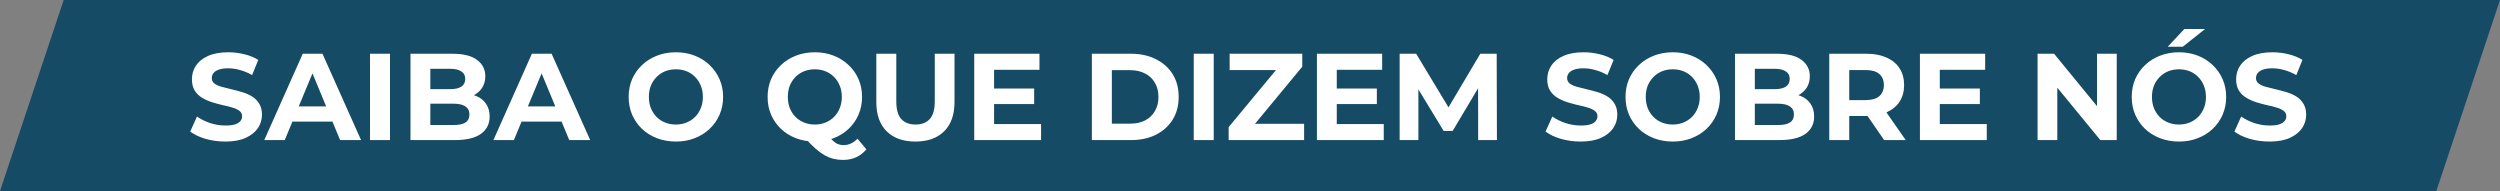
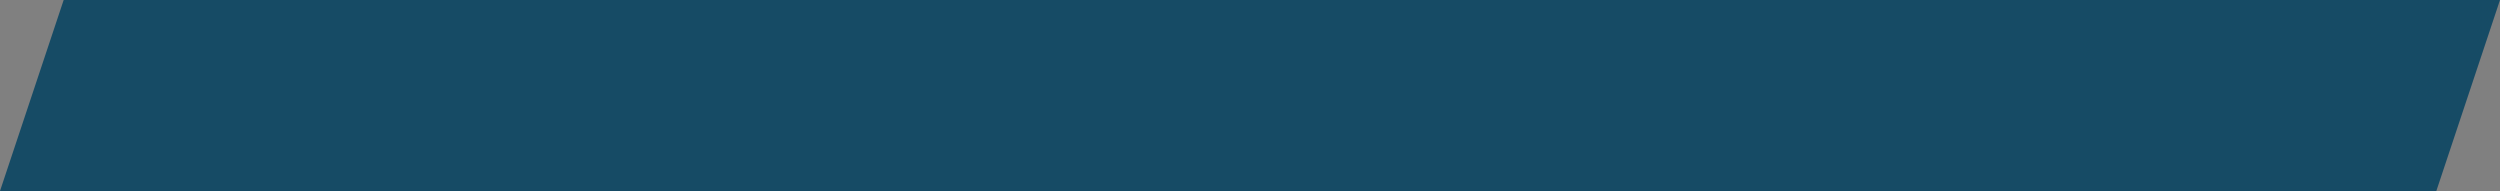
<svg xmlns="http://www.w3.org/2000/svg" width="589" height="45" viewBox="0 0 589 45" fill="none">
  <rect x="0" y="0" width="589" height="45" fill="#808080" stroke="none" />
-   <path d="M589 0L15 0L0 45H574L589 0Z" fill="#164B65" />
-   <path d="M53.093 33.349C51.466 33.349 49.907 33.136 48.416 32.709C46.924 32.264 45.724 31.693 44.813 30.996L46.411 27.452C47.283 28.071 48.309 28.584 49.49 28.991C50.691 29.378 51.901 29.572 53.121 29.572C54.051 29.572 54.797 29.485 55.358 29.311C55.939 29.117 56.365 28.856 56.636 28.526C56.908 28.197 57.043 27.82 57.043 27.393C57.043 26.851 56.83 26.425 56.404 26.115C55.978 25.786 55.416 25.525 54.719 25.331C54.022 25.118 53.247 24.924 52.395 24.75C51.562 24.556 50.72 24.324 49.868 24.053C49.035 23.782 48.27 23.433 47.573 23.007C46.876 22.581 46.305 22.019 45.859 21.322C45.433 20.625 45.22 19.734 45.22 18.65C45.22 17.488 45.53 16.432 46.15 15.483C46.789 14.515 47.738 13.75 48.996 13.188C50.275 12.607 51.872 12.317 53.79 12.317C55.068 12.317 56.327 12.472 57.566 12.782C58.806 13.072 59.9 13.518 60.849 14.118L59.396 17.691C58.447 17.149 57.498 16.752 56.549 16.5C55.6 16.229 54.671 16.093 53.761 16.093C52.85 16.093 52.105 16.2 51.524 16.413C50.943 16.626 50.526 16.907 50.275 17.255C50.023 17.584 49.897 17.972 49.897 18.417C49.897 18.94 50.11 19.366 50.536 19.695C50.962 20.005 51.524 20.257 52.221 20.451C52.918 20.644 53.683 20.838 54.516 21.032C55.368 21.225 56.21 21.448 57.043 21.7C57.895 21.952 58.67 22.291 59.367 22.716C60.064 23.143 60.626 23.704 61.052 24.401C61.497 25.099 61.72 25.98 61.72 27.045C61.72 28.188 61.401 29.233 60.761 30.182C60.122 31.131 59.164 31.896 57.886 32.477C56.627 33.058 55.029 33.349 53.093 33.349ZM62.263 33L71.327 12.665H75.975L85.067 33H80.129L72.692 15.047H74.551L67.085 33H62.263ZM66.795 28.643L68.044 25.07H78.502L79.78 28.643H66.795ZM87.177 33V12.665H91.883V33H87.177ZM96.709 33V12.665H106.643C109.2 12.665 111.117 13.15 112.395 14.118C113.693 15.086 114.341 16.364 114.341 17.952C114.341 19.018 114.08 19.947 113.557 20.741C113.034 21.516 112.318 22.116 111.408 22.542C110.497 22.968 109.452 23.181 108.27 23.181L108.822 21.99C110.1 21.99 111.233 22.203 112.221 22.629C113.209 23.036 113.974 23.646 114.516 24.459C115.077 25.273 115.358 26.27 115.358 27.452C115.358 29.195 114.671 30.56 113.296 31.547C111.921 32.516 109.897 33 107.224 33H96.709ZM101.385 29.456H106.876C108.096 29.456 109.016 29.262 109.635 28.875C110.275 28.468 110.594 27.829 110.594 26.958C110.594 26.106 110.275 25.476 109.635 25.07C109.016 24.643 108.096 24.43 106.876 24.43H101.037V21.003H106.062C107.205 21.003 108.077 20.809 108.677 20.422C109.297 20.015 109.606 19.405 109.606 18.591C109.606 17.797 109.297 17.207 108.677 16.82C108.077 16.413 107.205 16.209 106.062 16.209H101.385V29.456ZM116.249 33L125.312 12.665H129.96L139.052 33H134.114L126.677 15.047H128.536L121.071 33H116.249ZM120.78 28.643L122.029 25.07H132.487L133.765 28.643H120.78ZM159.266 33.349C157.658 33.349 156.167 33.087 154.792 32.564C153.436 32.041 152.255 31.305 151.248 30.357C150.26 29.408 149.486 28.294 148.924 27.016C148.382 25.738 148.111 24.343 148.111 22.833C148.111 21.322 148.382 19.928 148.924 18.65C149.486 17.371 150.27 16.258 151.277 15.309C152.284 14.36 153.465 13.624 154.821 13.101C156.177 12.578 157.649 12.317 159.237 12.317C160.844 12.317 162.316 12.578 163.652 13.101C165.008 13.624 166.179 14.36 167.167 15.309C168.174 16.258 168.958 17.371 169.52 18.65C170.082 19.908 170.363 21.303 170.363 22.833C170.363 24.343 170.082 25.747 169.52 27.045C168.958 28.323 168.174 29.437 167.167 30.386C166.179 31.315 165.008 32.041 163.652 32.564C162.316 33.087 160.854 33.349 159.266 33.349ZM159.237 29.34C160.147 29.34 160.98 29.185 161.735 28.875C162.51 28.565 163.187 28.12 163.768 27.539C164.349 26.958 164.795 26.27 165.105 25.476C165.434 24.682 165.598 23.801 165.598 22.833C165.598 21.864 165.434 20.983 165.105 20.189C164.795 19.395 164.349 18.708 163.768 18.127C163.207 17.546 162.539 17.1 161.764 16.79C160.989 16.481 160.147 16.326 159.237 16.326C158.326 16.326 157.484 16.481 156.709 16.79C155.954 17.1 155.286 17.546 154.705 18.127C154.124 18.708 153.669 19.395 153.34 20.189C153.03 20.983 152.875 21.864 152.875 22.833C152.875 23.782 153.03 24.663 153.34 25.476C153.669 26.27 154.114 26.958 154.676 27.539C155.257 28.12 155.935 28.565 156.709 28.875C157.484 29.185 158.326 29.34 159.237 29.34ZM191.974 33.349C190.386 33.349 188.904 33.087 187.529 32.564C186.174 32.041 184.992 31.305 183.985 30.357C182.998 29.408 182.223 28.294 181.661 27.016C181.119 25.738 180.848 24.343 180.848 22.833C180.848 21.322 181.119 19.928 181.661 18.65C182.223 17.371 183.007 16.258 184.014 15.309C185.021 14.36 186.203 13.624 187.558 13.101C188.914 12.578 190.386 12.317 191.974 12.317C193.581 12.317 195.053 12.578 196.389 13.101C197.745 13.624 198.917 14.36 199.904 15.309C200.911 16.238 201.696 17.342 202.257 18.621C202.819 19.899 203.1 21.303 203.1 22.833C203.1 24.343 202.819 25.747 202.257 27.045C201.696 28.323 200.911 29.437 199.904 30.386C198.917 31.315 197.745 32.041 196.389 32.564C195.053 33.087 193.581 33.349 191.974 33.349ZM198.626 37.677C197.832 37.677 197.077 37.59 196.36 37.416C195.663 37.241 194.966 36.96 194.269 36.573C193.591 36.186 192.874 35.663 192.119 35.004C191.383 34.346 190.58 33.533 189.708 32.564L194.646 31.315C195.169 32.032 195.654 32.603 196.099 33.029C196.544 33.455 196.97 33.755 197.377 33.93C197.803 34.104 198.249 34.191 198.713 34.191C199.953 34.191 201.057 33.688 202.025 32.681L204.117 35.179C202.742 36.844 200.911 37.677 198.626 37.677ZM191.974 29.34C192.884 29.34 193.717 29.185 194.472 28.875C195.247 28.565 195.925 28.12 196.506 27.539C197.087 26.958 197.532 26.27 197.842 25.476C198.171 24.663 198.336 23.782 198.336 22.833C198.336 21.864 198.171 20.983 197.842 20.189C197.532 19.395 197.087 18.708 196.506 18.127C195.925 17.546 195.247 17.1 194.472 16.79C193.717 16.481 192.884 16.326 191.974 16.326C191.064 16.326 190.221 16.481 189.447 16.79C188.672 17.1 187.994 17.546 187.413 18.127C186.852 18.708 186.406 19.395 186.077 20.189C185.767 20.983 185.612 21.864 185.612 22.833C185.612 23.782 185.767 24.663 186.077 25.476C186.406 26.27 186.852 26.958 187.413 27.539C187.994 28.12 188.672 28.565 189.447 28.875C190.221 29.185 191.064 29.34 191.974 29.34ZM215.671 33.349C212.785 33.349 210.529 32.545 208.902 30.938C207.276 29.33 206.462 27.035 206.462 24.053V12.665H211.168V23.878C211.168 25.815 211.565 27.209 212.359 28.062C213.153 28.914 214.267 29.34 215.7 29.34C217.133 29.34 218.247 28.914 219.041 28.062C219.835 27.209 220.232 25.815 220.232 23.878V12.665H224.88V24.053C224.88 27.035 224.066 29.33 222.439 30.938C220.813 32.545 218.557 33.349 215.671 33.349ZM233.858 20.857H243.648V24.518H233.858V20.857ZM234.207 29.224H245.275V33H229.53V12.665H244.897V16.442H234.207V29.224ZM257.246 33V12.665H266.484C268.692 12.665 270.638 13.091 272.323 13.944C274.008 14.776 275.324 15.948 276.273 17.459C277.222 18.969 277.697 20.761 277.697 22.833C277.697 24.886 277.222 26.677 276.273 28.207C275.324 29.717 274.008 30.899 272.323 31.751C270.638 32.584 268.692 33 266.484 33H257.246ZM261.952 29.136H266.251C267.607 29.136 268.779 28.885 269.766 28.381C270.773 27.858 271.548 27.122 272.09 26.173C272.652 25.224 272.933 24.111 272.933 22.833C272.933 21.535 272.652 20.422 272.09 19.492C271.548 18.543 270.773 17.817 269.766 17.313C268.779 16.79 267.607 16.529 266.251 16.529H261.952V29.136ZM281.246 33V12.665H285.952V33H281.246ZM289.47 33V29.95L302.049 14.786L302.63 16.5H289.703V12.665H306.813V15.716L294.264 30.879L293.683 29.166H307.249V33H289.47ZM314.595 20.857H324.385V24.518H314.595V20.857ZM314.944 29.224H326.012V33H310.267V12.665H325.634V16.442H314.944V29.224ZM329.756 33V12.665H333.649L342.305 27.016H340.243L348.754 12.665H352.618L352.676 33H348.26L348.231 19.434H349.045L342.247 30.85H340.127L333.184 19.434H334.172V33H329.756ZM372.409 33.349C370.782 33.349 369.223 33.136 367.732 32.709C366.241 32.264 365.04 31.693 364.13 30.996L365.727 27.452C366.599 28.071 367.625 28.584 368.807 28.991C370.007 29.378 371.218 29.572 372.438 29.572C373.367 29.572 374.113 29.485 374.675 29.311C375.256 29.117 375.682 28.856 375.953 28.526C376.224 28.197 376.359 27.82 376.359 27.393C376.359 26.851 376.146 26.425 375.72 26.115C375.294 25.786 374.733 25.525 374.035 25.331C373.338 25.118 372.564 24.924 371.712 24.75C370.879 24.556 370.036 24.324 369.184 24.053C368.351 23.782 367.587 23.433 366.889 23.007C366.192 22.581 365.621 22.019 365.175 21.322C364.749 20.625 364.536 19.734 364.536 18.65C364.536 17.488 364.846 16.432 365.466 15.483C366.105 14.515 367.054 13.75 368.313 13.188C369.591 12.607 371.189 12.317 373.106 12.317C374.384 12.317 375.643 12.472 376.882 12.782C378.122 13.072 379.216 13.518 380.165 14.118L378.712 17.691C377.763 17.149 376.815 16.752 375.866 16.5C374.917 16.229 373.987 16.093 373.077 16.093C372.167 16.093 371.421 16.2 370.84 16.413C370.259 16.626 369.843 16.907 369.591 17.255C369.339 17.584 369.213 17.972 369.213 18.417C369.213 18.94 369.426 19.366 369.852 19.695C370.278 20.005 370.84 20.257 371.537 20.451C372.234 20.644 372.999 20.838 373.832 21.032C374.684 21.225 375.527 21.448 376.359 21.7C377.212 21.952 377.986 22.291 378.683 22.716C379.381 23.143 379.942 23.704 380.368 24.401C380.814 25.099 381.036 25.98 381.036 27.045C381.036 28.188 380.717 29.233 380.078 30.182C379.439 31.131 378.48 31.896 377.202 32.477C375.943 33.058 374.345 33.349 372.409 33.349ZM394.129 33.349C392.521 33.349 391.03 33.087 389.655 32.564C388.3 32.041 387.118 31.305 386.111 30.357C385.123 29.408 384.349 28.294 383.787 27.016C383.245 25.738 382.974 24.343 382.974 22.833C382.974 21.322 383.245 19.928 383.787 18.65C384.349 17.371 385.133 16.258 386.14 15.309C387.147 14.36 388.329 13.624 389.684 13.101C391.04 12.578 392.512 12.317 394.1 12.317C395.707 12.317 397.179 12.578 398.515 13.101C399.871 13.624 401.043 14.36 402.03 15.309C403.037 16.258 403.822 17.371 404.383 18.65C404.945 19.908 405.226 21.303 405.226 22.833C405.226 24.343 404.945 25.747 404.383 27.045C403.822 28.323 403.037 29.437 402.03 30.386C401.043 31.315 399.871 32.041 398.515 32.564C397.179 33.087 395.717 33.349 394.129 33.349ZM394.1 29.34C395.01 29.34 395.843 29.185 396.598 28.875C397.373 28.565 398.05 28.12 398.631 27.539C399.212 26.958 399.658 26.27 399.968 25.476C400.297 24.682 400.462 23.801 400.462 22.833C400.462 21.864 400.297 20.983 399.968 20.189C399.658 19.395 399.212 18.708 398.631 18.127C398.07 17.546 397.402 17.1 396.627 16.79C395.852 16.481 395.01 16.326 394.1 16.326C393.19 16.326 392.347 16.481 391.572 16.79C390.817 17.1 390.149 17.546 389.568 18.127C388.987 18.708 388.532 19.395 388.203 20.189C387.893 20.983 387.738 21.864 387.738 22.833C387.738 23.782 387.893 24.663 388.203 25.476C388.532 26.27 388.977 26.958 389.539 27.539C390.12 28.12 390.798 28.565 391.572 28.875C392.347 29.185 393.19 29.34 394.1 29.34ZM408.762 33V12.665H418.697C421.254 12.665 423.171 13.15 424.449 14.118C425.747 15.086 426.395 16.364 426.395 17.952C426.395 19.018 426.134 19.947 425.611 20.741C425.088 21.516 424.372 22.116 423.461 22.542C422.551 22.968 421.505 23.181 420.324 23.181L420.876 21.99C422.154 21.99 423.287 22.203 424.275 22.629C425.262 23.036 426.027 23.646 426.57 24.459C427.131 25.273 427.412 26.27 427.412 27.452C427.412 29.195 426.725 30.56 425.35 31.547C423.975 32.516 421.951 33 419.278 33H408.762ZM413.439 29.456H418.93C420.15 29.456 421.07 29.262 421.689 28.875C422.328 28.468 422.648 27.829 422.648 26.958C422.648 26.106 422.328 25.476 421.689 25.07C421.07 24.643 420.15 24.43 418.93 24.43H413.091V21.003H418.116C419.259 21.003 420.13 20.809 420.731 20.422C421.35 20.015 421.66 19.405 421.66 18.591C421.66 17.797 421.35 17.207 420.731 16.82C420.13 16.413 419.259 16.209 418.116 16.209H413.439V29.456ZM430.975 33V12.665H439.777C441.597 12.665 443.166 12.966 444.483 13.566C445.8 14.147 446.817 14.989 447.533 16.093C448.25 17.197 448.608 18.514 448.608 20.044C448.608 21.555 448.25 22.862 447.533 23.966C446.817 25.05 445.8 25.883 444.483 26.464C443.166 27.045 441.597 27.335 439.777 27.335H433.589L435.681 25.273V33H430.975ZM443.902 33L438.818 25.622H443.844L448.986 33H443.902ZM435.681 25.796L433.589 23.588H439.515C440.968 23.588 442.052 23.278 442.769 22.658C443.486 22.019 443.844 21.148 443.844 20.044C443.844 18.921 443.486 18.049 442.769 17.43C442.052 16.81 440.968 16.5 439.515 16.5H433.589L435.681 14.263V25.796ZM456.665 20.857H466.454V24.518H456.665V20.857ZM457.013 29.224H468.081V33H452.336V12.665H467.704V16.442H457.013V29.224ZM480.053 33V12.665H483.945L495.943 27.306H494.054V12.665H498.702V33H494.839L482.812 18.359H484.7V33H480.053ZM513.39 33.349C511.783 33.349 510.292 33.087 508.917 32.564C507.561 32.041 506.38 31.305 505.372 30.357C504.385 29.408 503.61 28.294 503.049 27.016C502.506 25.738 502.235 24.343 502.235 22.833C502.235 21.322 502.506 19.928 503.049 18.65C503.61 17.371 504.394 16.258 505.402 15.309C506.409 14.36 507.59 13.624 508.946 13.101C510.301 12.578 511.773 12.317 513.361 12.317C514.968 12.317 516.44 12.578 517.777 13.101C519.132 13.624 520.304 14.36 521.292 15.309C522.299 16.258 523.083 17.371 523.645 18.65C524.206 19.908 524.487 21.303 524.487 22.833C524.487 24.343 524.206 25.747 523.645 27.045C523.083 28.323 522.299 29.437 521.292 30.386C520.304 31.315 519.132 32.041 517.777 32.564C516.44 33.087 514.978 33.349 513.39 33.349ZM513.361 29.34C514.271 29.34 515.104 29.185 515.859 28.875C516.634 28.565 517.312 28.12 517.893 27.539C518.474 26.958 518.919 26.27 519.229 25.476C519.558 24.682 519.723 23.801 519.723 22.833C519.723 21.864 519.558 20.983 519.229 20.189C518.919 19.395 518.474 18.708 517.893 18.127C517.331 17.546 516.663 17.1 515.888 16.79C515.114 16.481 514.271 16.326 513.361 16.326C512.451 16.326 511.608 16.481 510.834 16.79C510.078 17.1 509.41 17.546 508.829 18.127C508.248 18.708 507.793 19.395 507.464 20.189C507.154 20.983 506.999 21.864 506.999 22.833C506.999 23.782 507.154 24.663 507.464 25.476C507.793 26.27 508.239 26.958 508.8 27.539C509.381 28.12 510.059 28.565 510.834 28.875C511.608 29.185 512.451 29.34 513.361 29.34ZM510.718 11.01L514.639 6.827H519.52L514.262 11.01H510.718ZM534.705 33.349C533.078 33.349 531.519 33.136 530.028 32.709C528.537 32.264 527.336 31.693 526.426 30.996L528.024 27.452C528.895 28.071 529.922 28.584 531.103 28.991C532.304 29.378 533.514 29.572 534.734 29.572C535.664 29.572 536.409 29.485 536.971 29.311C537.552 29.117 537.978 28.856 538.249 28.526C538.52 28.197 538.656 27.82 538.656 27.393C538.656 26.851 538.443 26.425 538.017 26.115C537.591 25.786 537.029 25.525 536.332 25.331C535.635 25.118 534.86 24.924 534.008 24.75C533.175 24.556 532.333 24.324 531.481 24.053C530.648 23.782 529.883 23.433 529.186 23.007C528.489 22.581 527.917 22.019 527.472 21.322C527.046 20.625 526.833 19.734 526.833 18.65C526.833 17.488 527.143 16.432 527.762 15.483C528.401 14.515 529.35 13.75 530.609 13.188C531.887 12.607 533.485 12.317 535.402 12.317C536.68 12.317 537.939 12.472 539.179 12.782C540.418 13.072 541.512 13.518 542.461 14.118L541.009 17.691C540.06 17.149 539.111 16.752 538.162 16.5C537.213 16.229 536.283 16.093 535.373 16.093C534.463 16.093 533.717 16.2 533.136 16.413C532.555 16.626 532.139 16.907 531.887 17.255C531.636 17.584 531.51 17.972 531.51 18.417C531.51 18.94 531.723 19.366 532.149 19.695C532.575 20.005 533.136 20.257 533.834 20.451C534.531 20.644 535.296 20.838 536.129 21.032C536.981 21.225 537.823 21.448 538.656 21.7C539.508 21.952 540.283 22.291 540.98 22.716C541.677 23.143 542.239 23.704 542.665 24.401C543.11 25.099 543.333 25.98 543.333 27.045C543.333 28.188 543.013 29.233 542.374 30.182C541.735 31.131 540.776 31.896 539.498 32.477C538.239 33.058 536.642 33.349 534.705 33.349Z" fill="white" />
+   <path d="M589 0L15 0L0 45H574L589 0" fill="#164B65" />
</svg>